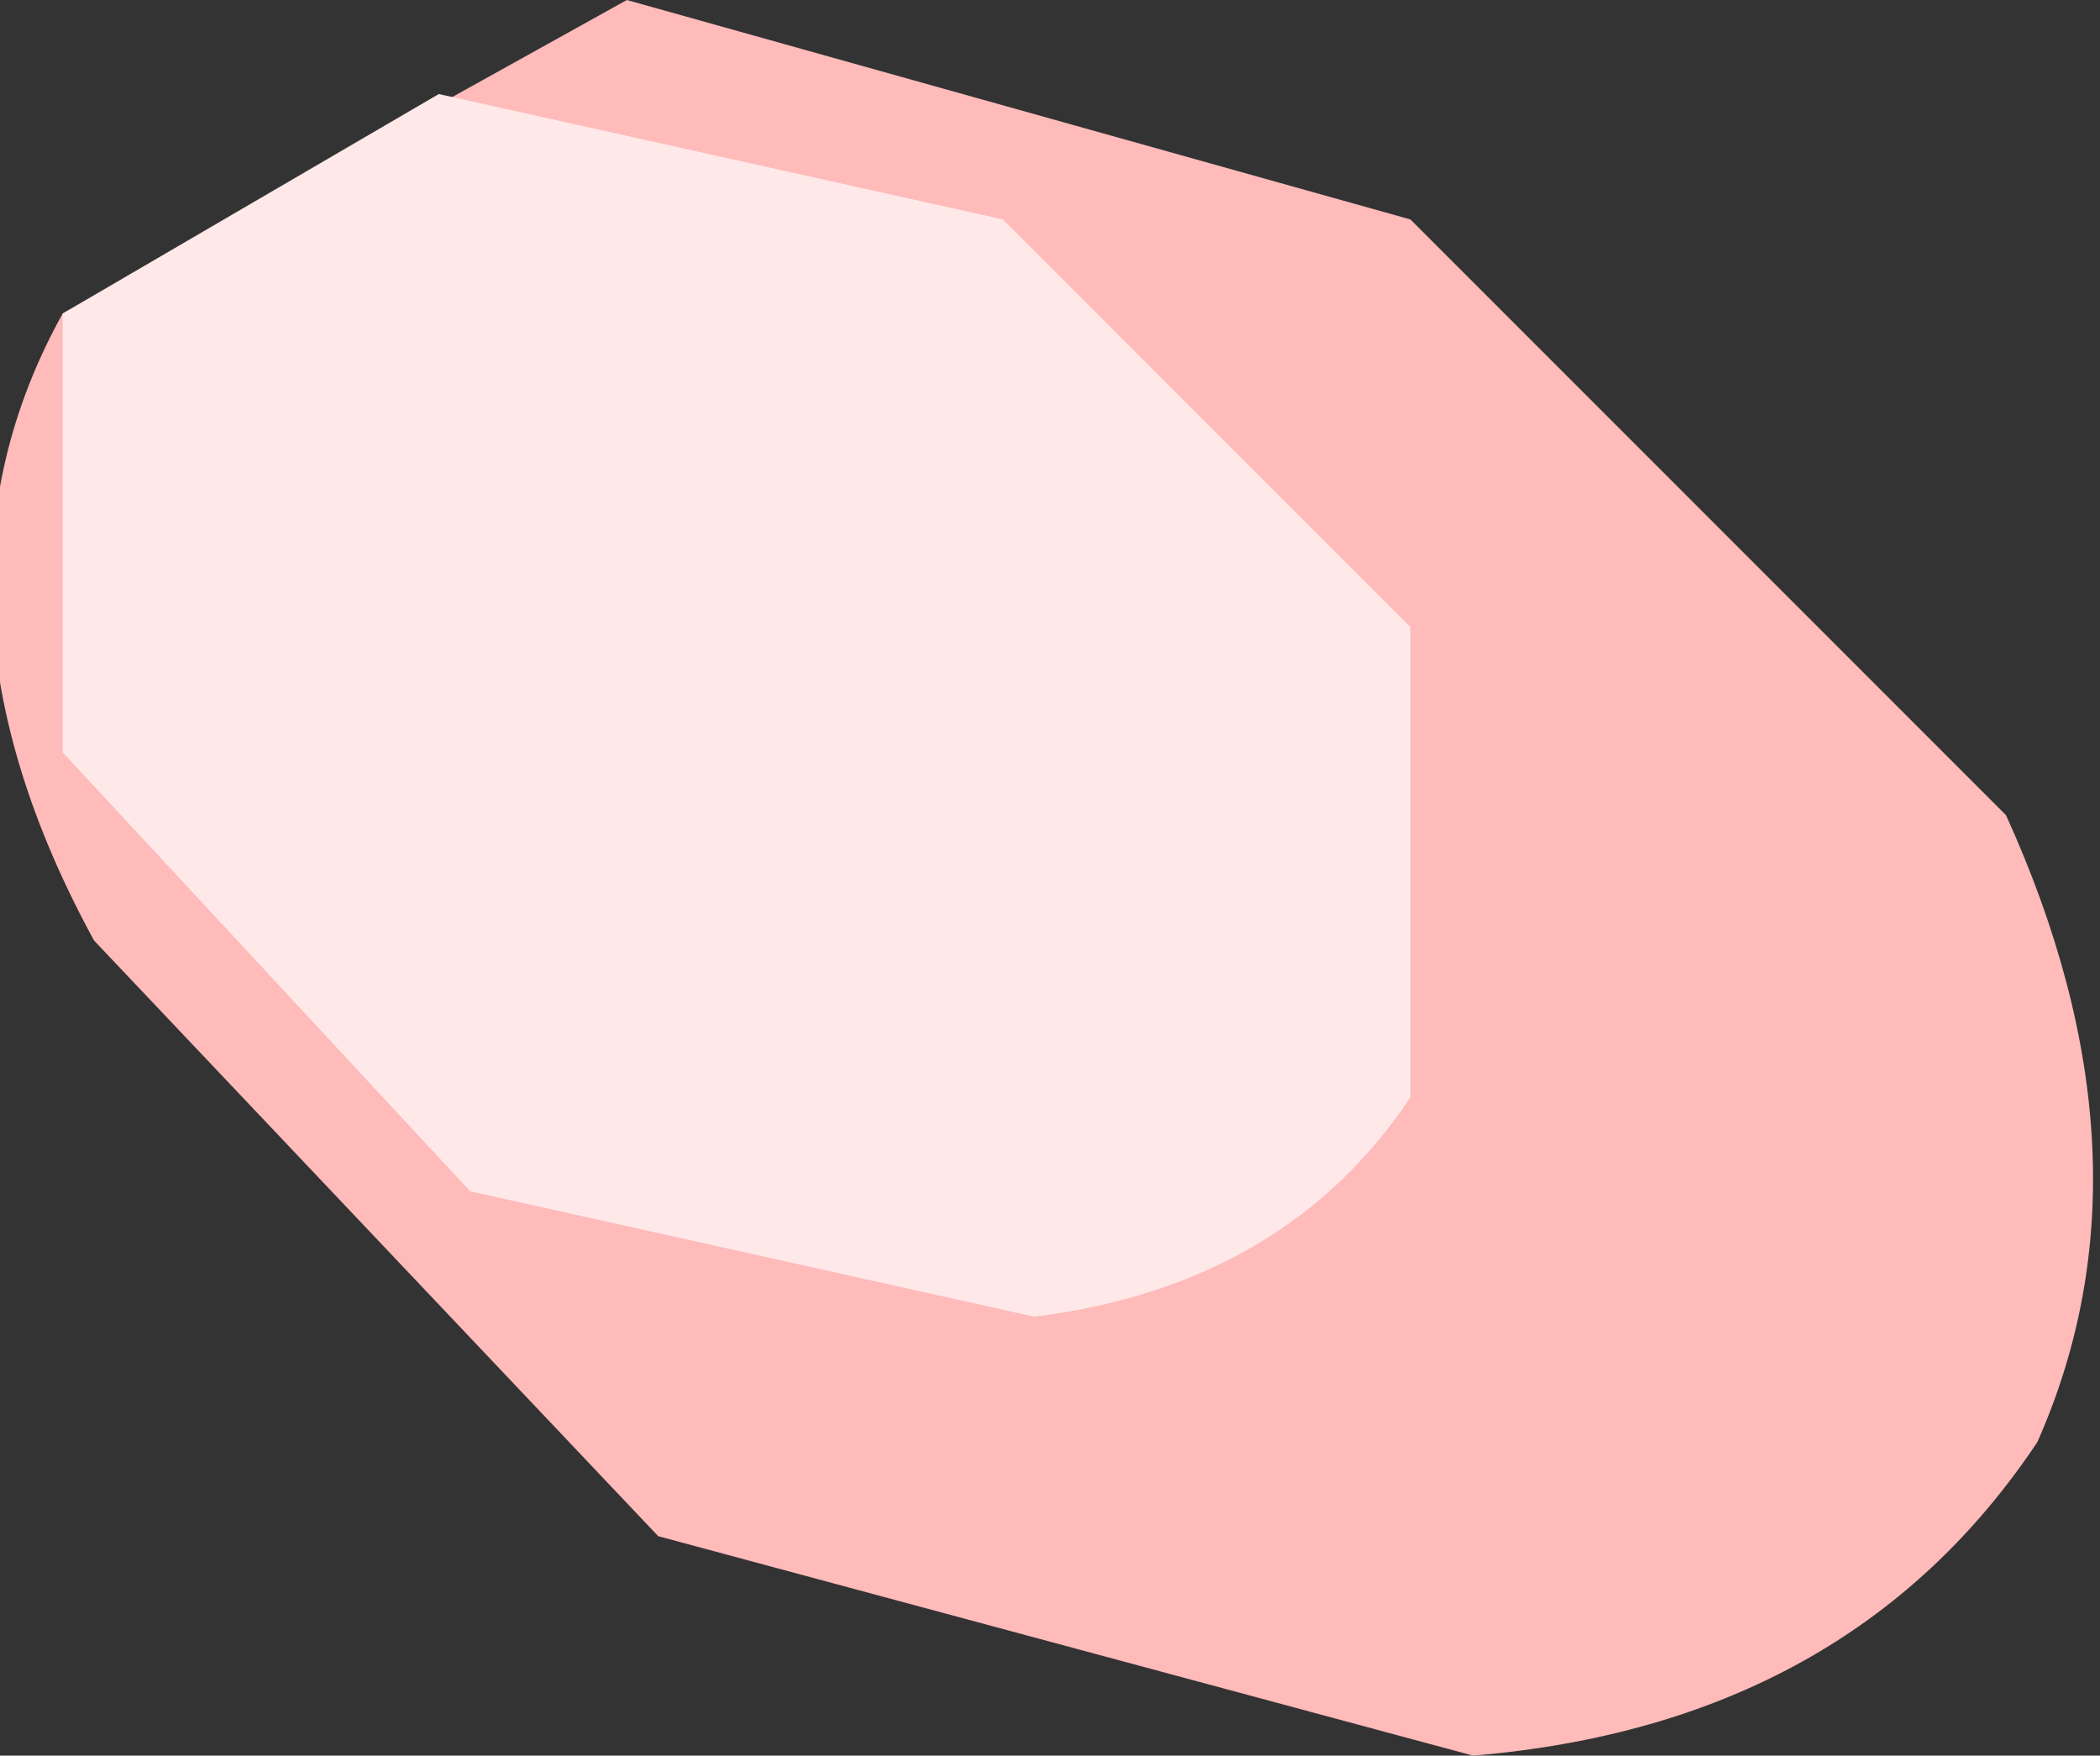
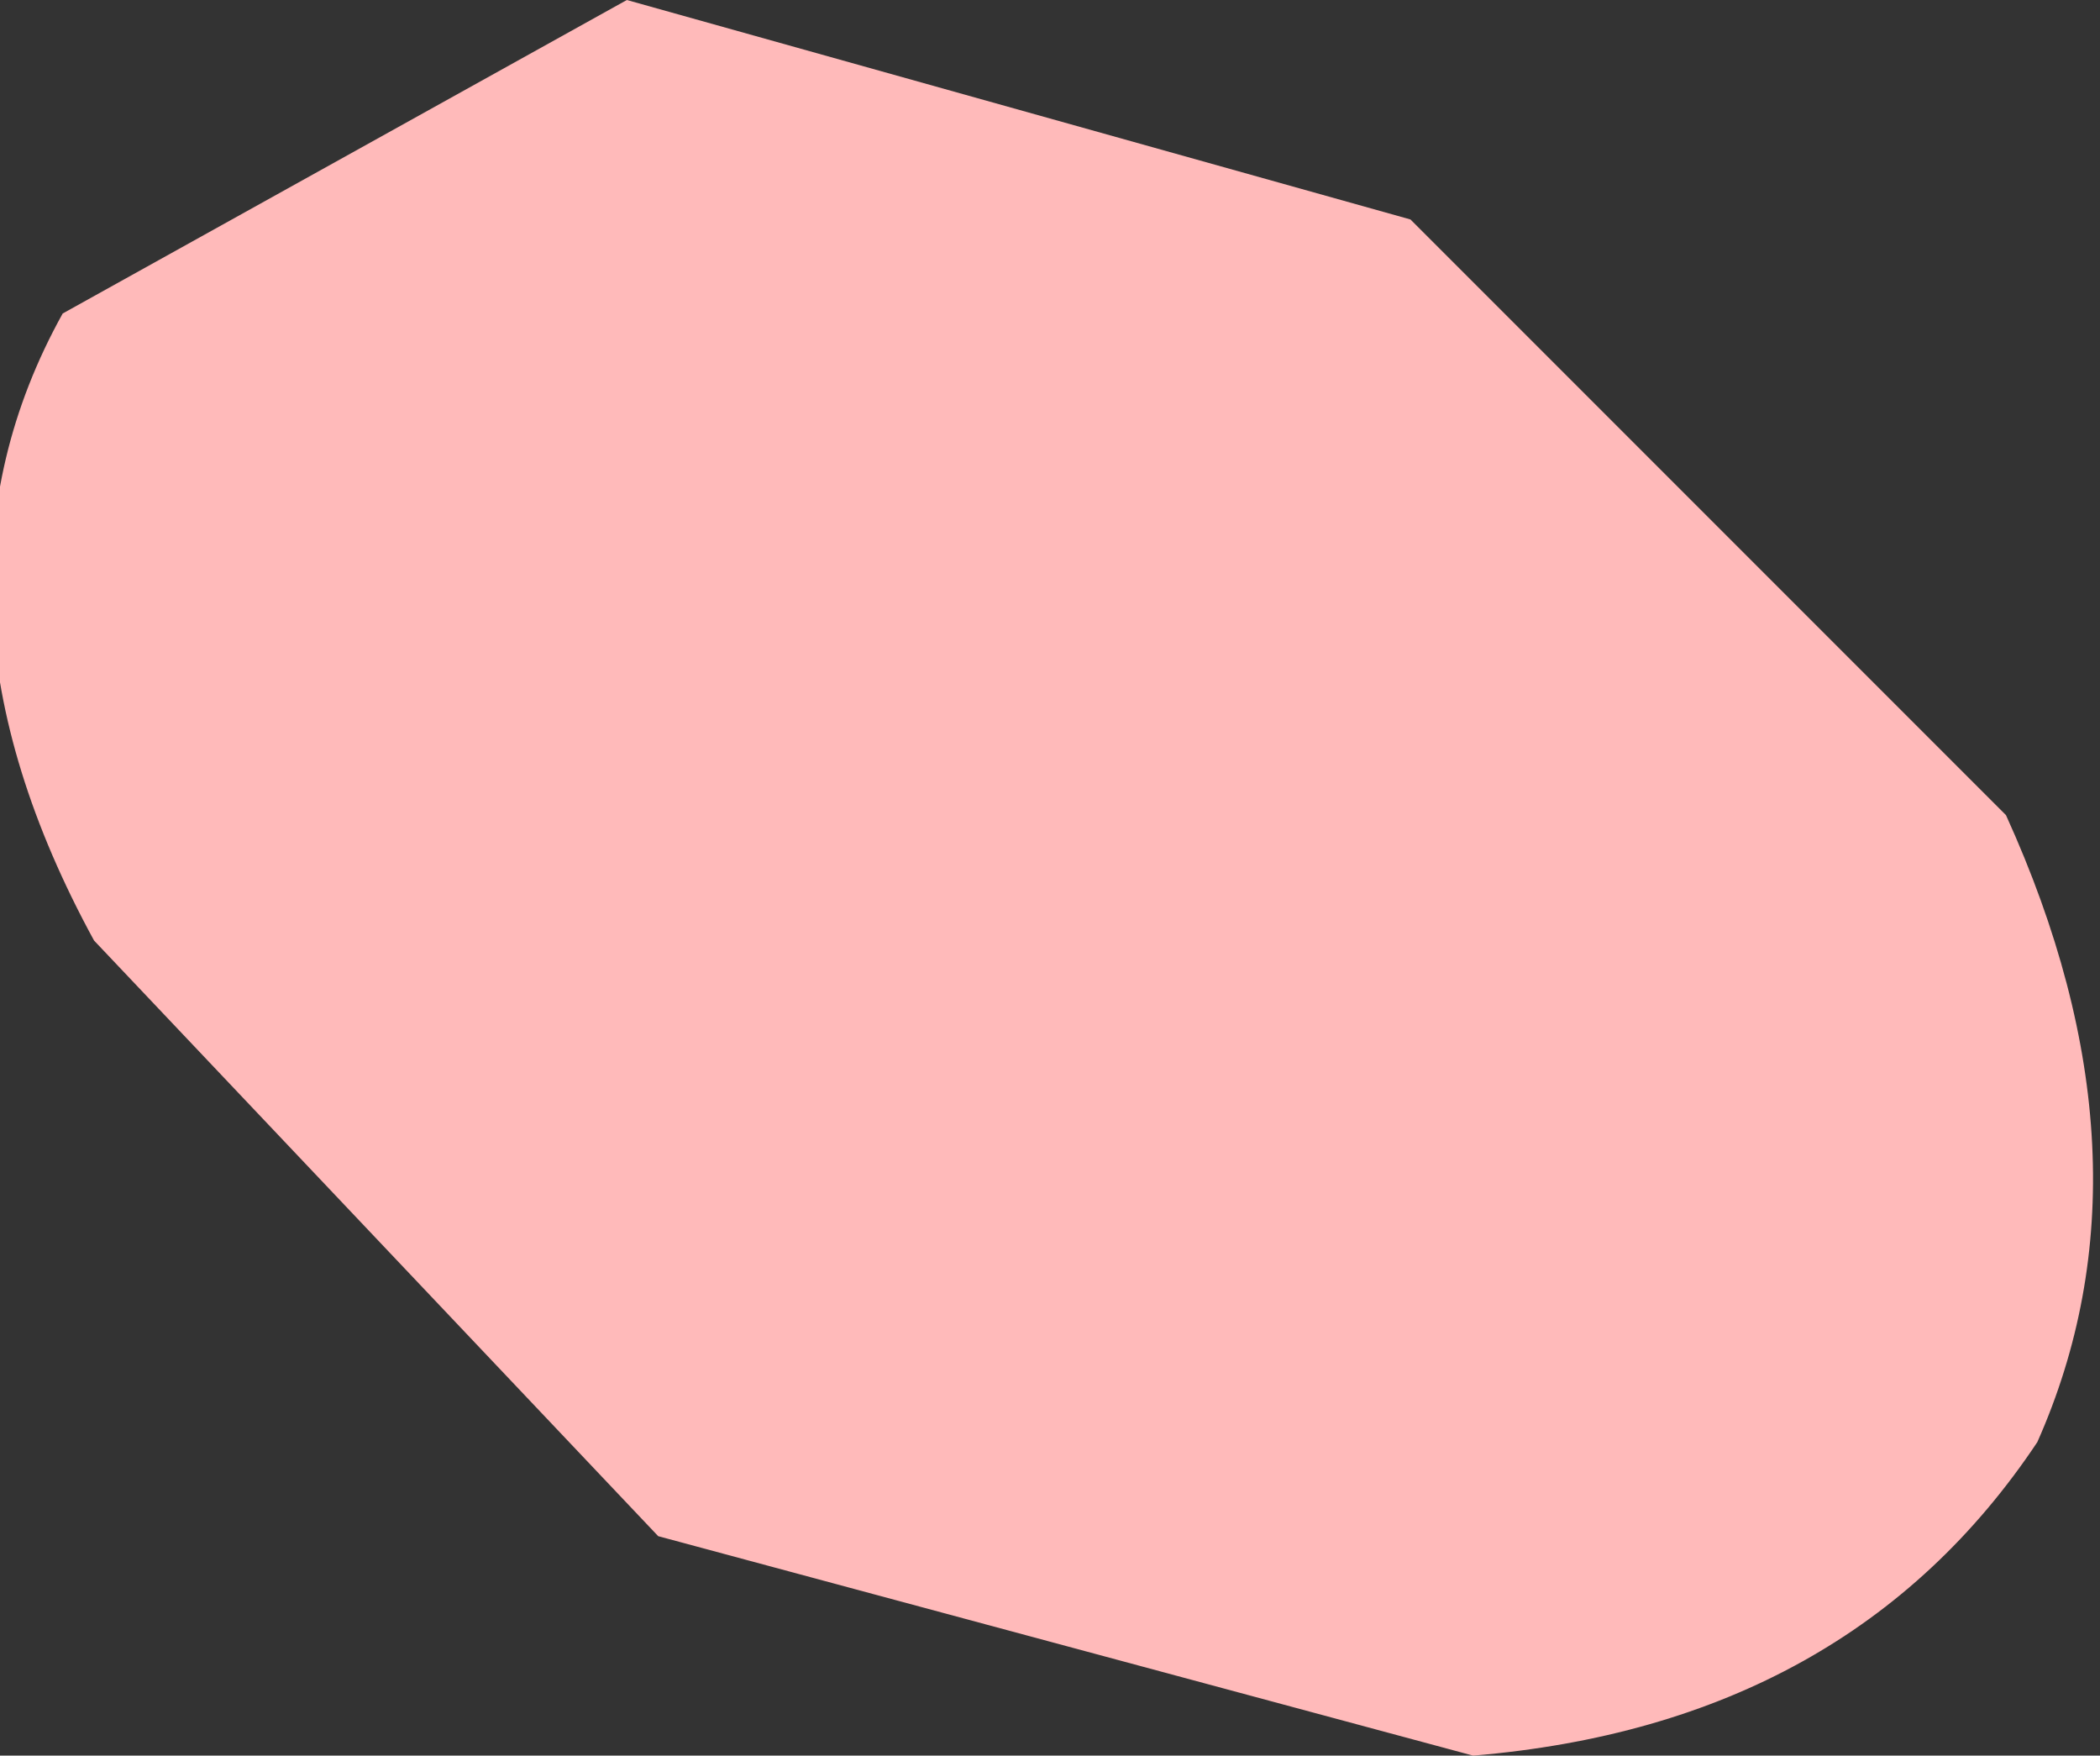
<svg xmlns="http://www.w3.org/2000/svg" height="2.8px" width="3.35px">
  <rect width="100%" height="100%" fill="#333333" stroke="none" />
  <g transform="matrix(1.0, 0.0, 0.0, 1.0, 0.1, 0.35)">
    <path d="M3.15 1.95 Q2.85 2.4 2.25 2.45 L0.95 2.1 0.05 1.15 Q-0.25 0.6 0.0 0.15 L0.9 -0.35 2.15 0.0 3.1 0.95 Q3.35 1.5 3.15 1.95" fill="#ffbaba" fill-rule="evenodd" stroke="none" />
-     <path d="M2.15 1.4 Q1.95 1.7 1.55 1.75 L0.65 1.55 0.0 0.85 0.0 0.15 0.6 -0.2 1.5 0.0 2.15 0.65 2.15 1.4" fill="#ffe8e8" fill-rule="evenodd" stroke="none" />
  </g>
</svg>